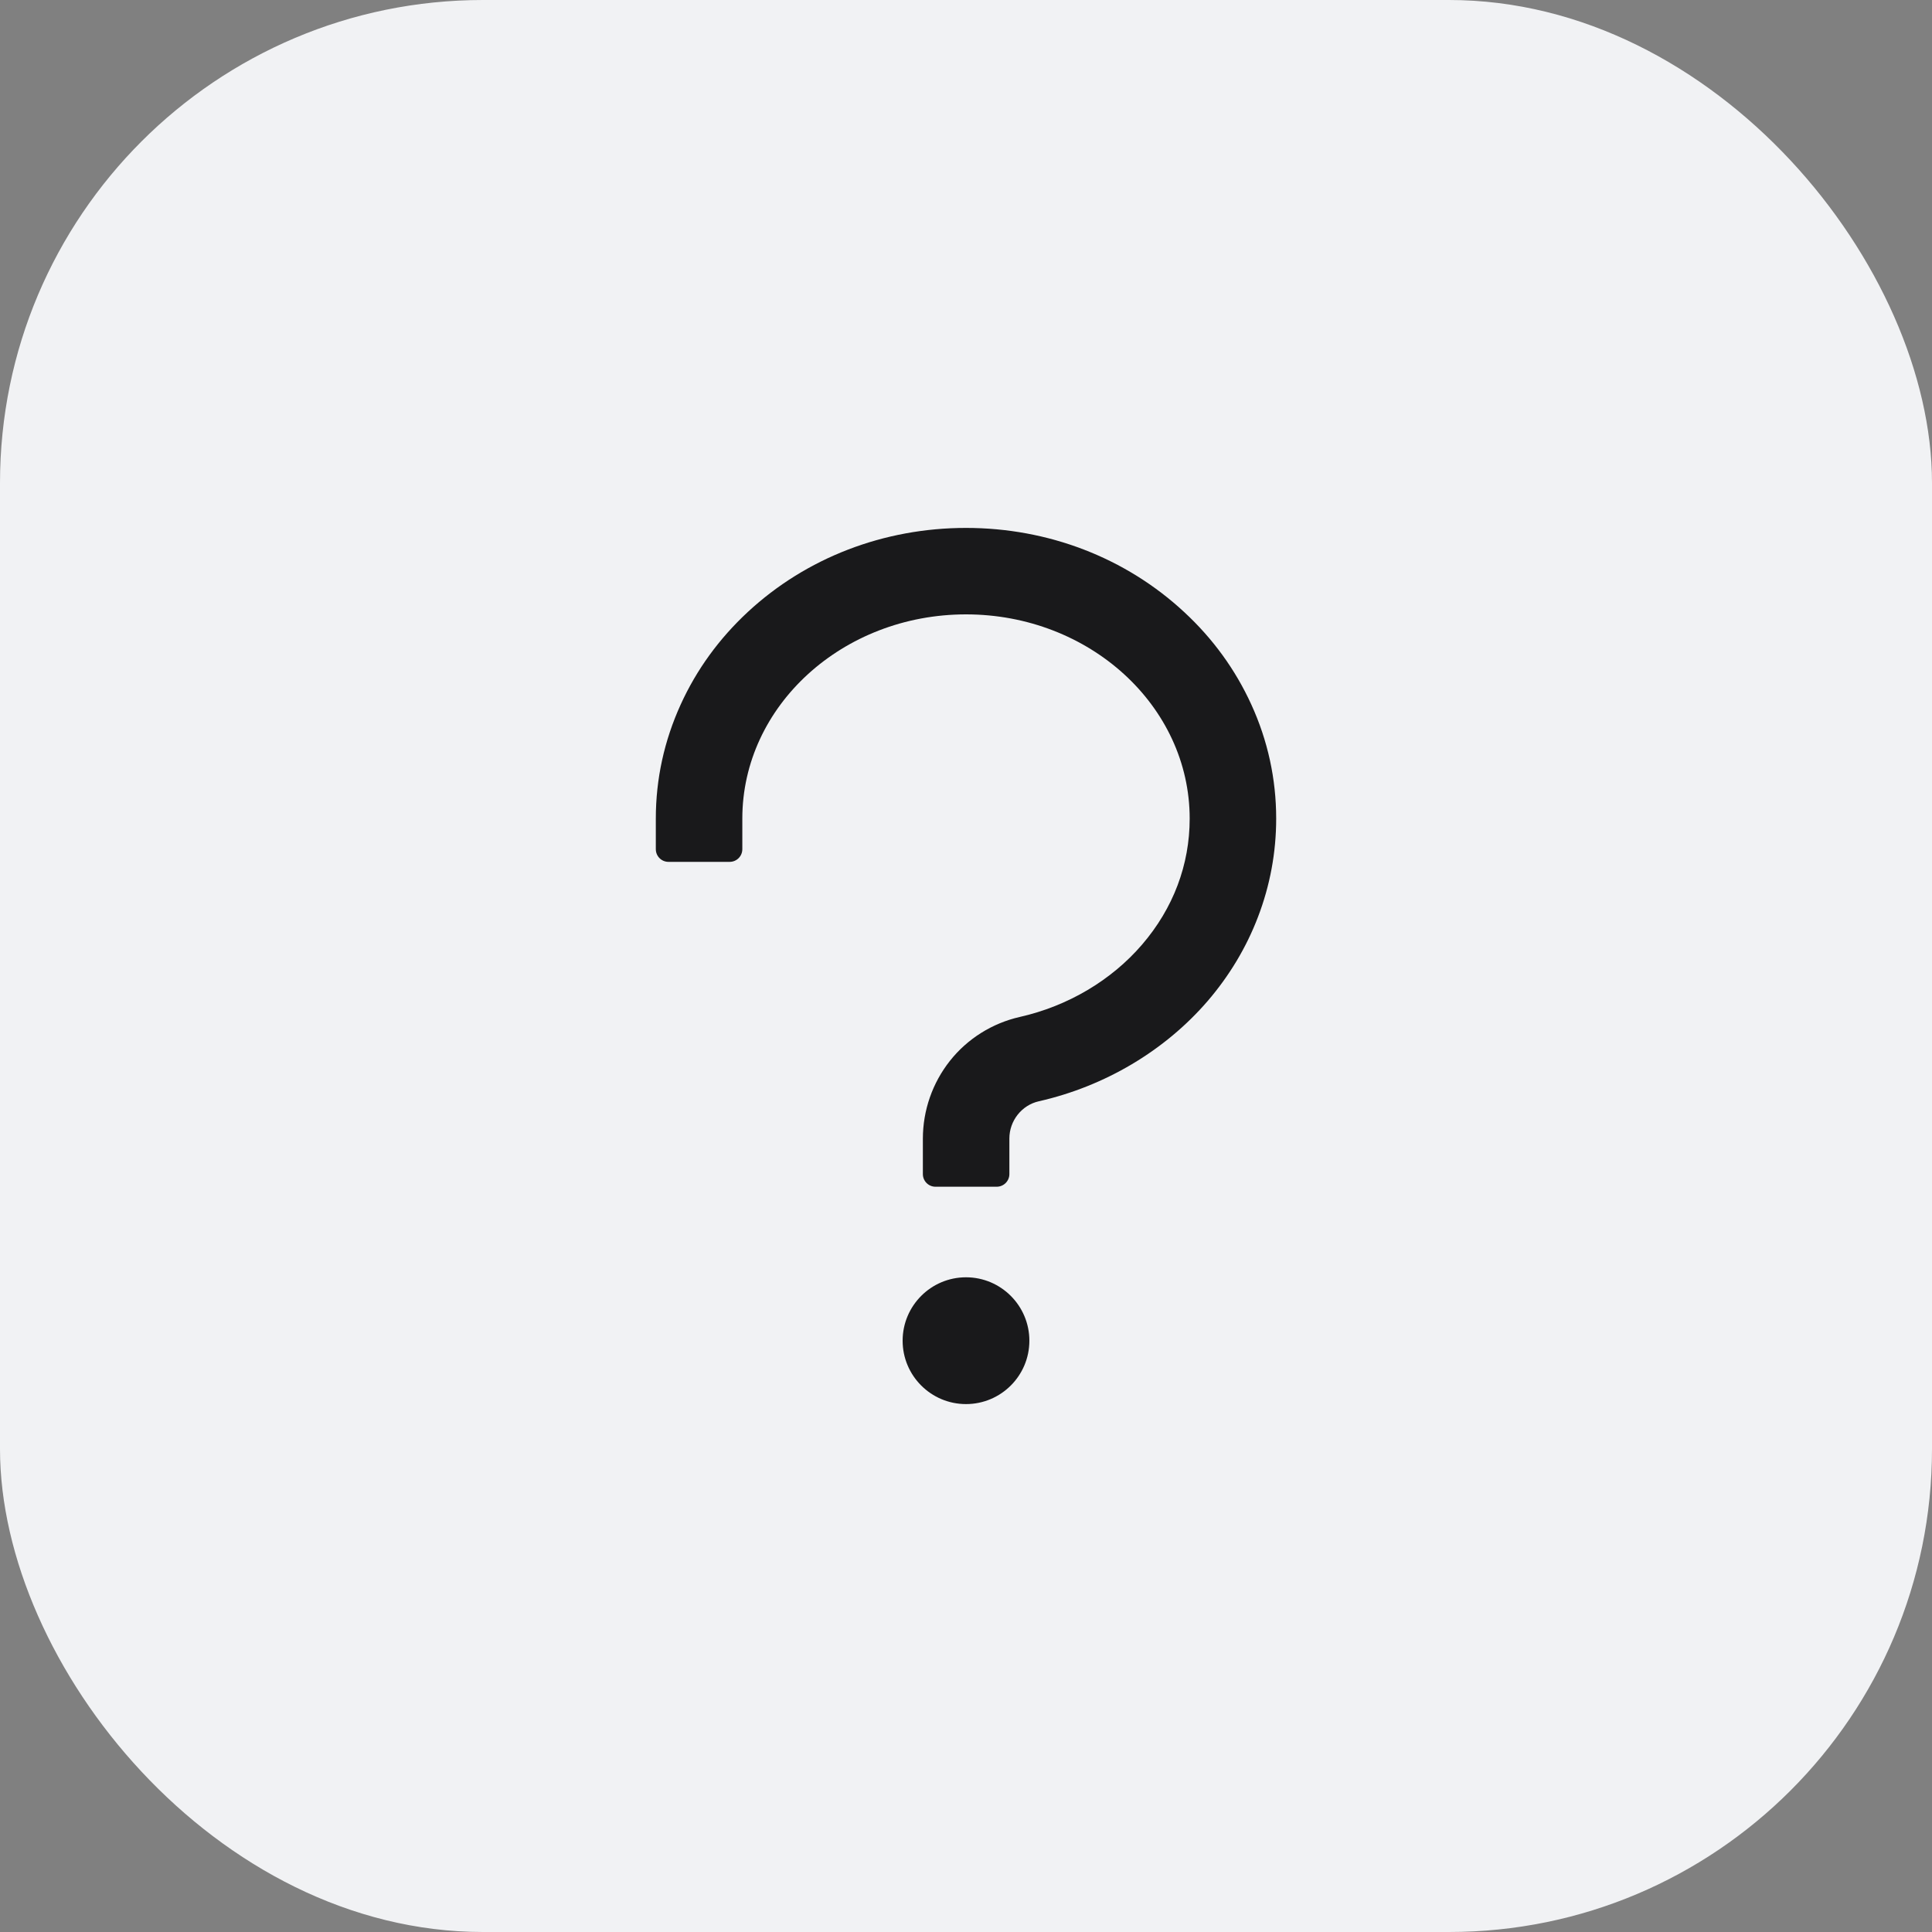
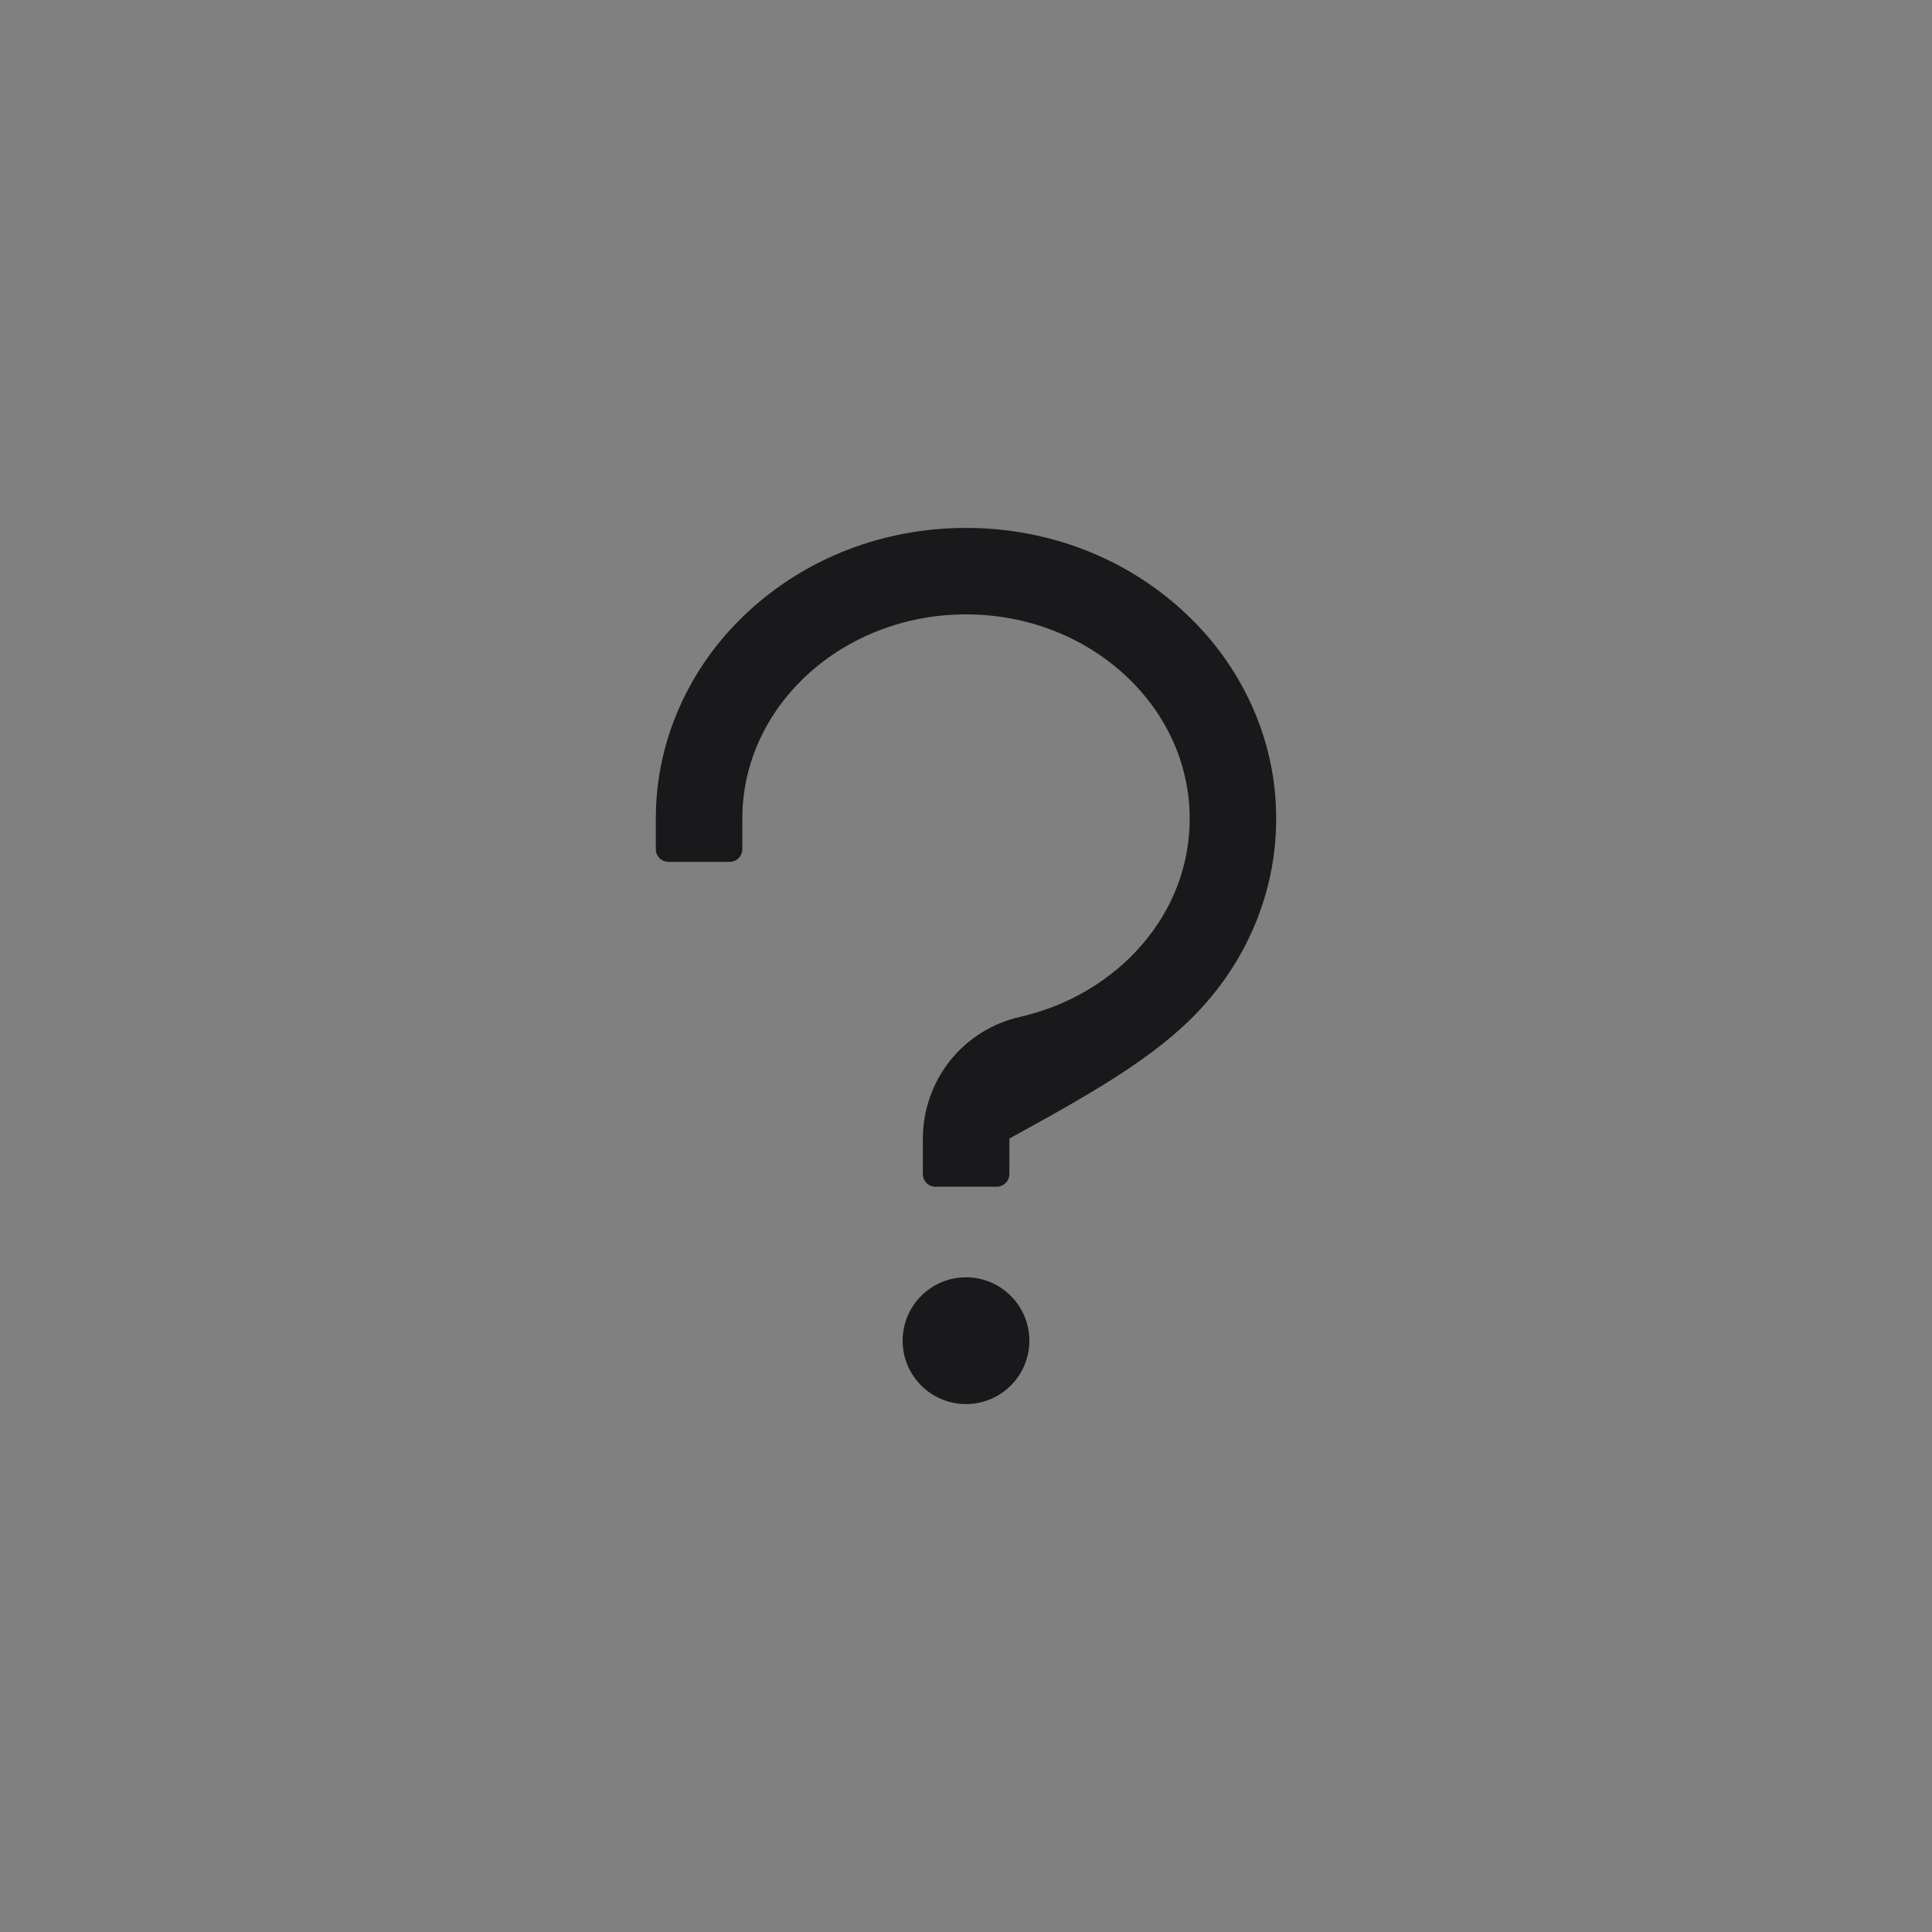
<svg xmlns="http://www.w3.org/2000/svg" width="40" height="40" viewBox="0 0 40 40" fill="none">
  <rect x="0" y="0" width="40" height="40" fill="#808080" stroke="none" />
-   <rect width="40" height="40" rx="10" fill="#F1F2F4" />
-   <path d="M25.906 14.584C25.578 13.866 25.112 13.222 24.516 12.671C23.307 11.548 21.702 10.93 20 10.93C18.298 10.93 16.693 11.548 15.484 12.669C14.888 13.222 14.422 13.864 14.094 14.584C13.752 15.334 13.578 16.128 13.578 16.948V17.581C13.578 17.727 13.695 17.844 13.841 17.844H15.106C15.252 17.844 15.369 17.727 15.369 17.581V16.948C15.369 14.616 17.445 12.72 20 12.72C22.555 12.72 24.631 14.616 24.631 16.948C24.631 17.905 24.291 18.805 23.647 19.555C23.009 20.298 22.109 20.83 21.113 21.055C20.544 21.184 20.03 21.505 19.667 21.964C19.305 22.422 19.108 22.988 19.107 23.572V24.308C19.107 24.453 19.224 24.57 19.369 24.57H20.635C20.78 24.57 20.898 24.453 20.898 24.308V23.572C20.898 23.204 21.153 22.881 21.507 22.801C22.876 22.491 24.118 21.753 25.006 20.722C25.454 20.199 25.803 19.618 26.044 18.988C26.295 18.334 26.422 17.647 26.422 16.948C26.422 16.128 26.248 15.331 25.906 14.584ZM20 26.445C19.276 26.445 18.688 27.034 18.688 27.758C18.688 28.482 19.276 29.07 20 29.07C20.724 29.07 21.312 28.482 21.312 27.758C21.312 27.034 20.724 26.445 20 26.445Z" fill="#19191B" />
+   <path d="M25.906 14.584C25.578 13.866 25.112 13.222 24.516 12.671C23.307 11.548 21.702 10.93 20 10.93C18.298 10.93 16.693 11.548 15.484 12.669C14.888 13.222 14.422 13.864 14.094 14.584C13.752 15.334 13.578 16.128 13.578 16.948V17.581C13.578 17.727 13.695 17.844 13.841 17.844H15.106C15.252 17.844 15.369 17.727 15.369 17.581V16.948C15.369 14.616 17.445 12.72 20 12.72C22.555 12.72 24.631 14.616 24.631 16.948C24.631 17.905 24.291 18.805 23.647 19.555C23.009 20.298 22.109 20.83 21.113 21.055C20.544 21.184 20.03 21.505 19.667 21.964C19.305 22.422 19.108 22.988 19.107 23.572V24.308C19.107 24.453 19.224 24.57 19.369 24.57H20.635C20.78 24.57 20.898 24.453 20.898 24.308V23.572C22.876 22.491 24.118 21.753 25.006 20.722C25.454 20.199 25.803 19.618 26.044 18.988C26.295 18.334 26.422 17.647 26.422 16.948C26.422 16.128 26.248 15.331 25.906 14.584ZM20 26.445C19.276 26.445 18.688 27.034 18.688 27.758C18.688 28.482 19.276 29.07 20 29.07C20.724 29.07 21.312 28.482 21.312 27.758C21.312 27.034 20.724 26.445 20 26.445Z" fill="#19191B" />
</svg>